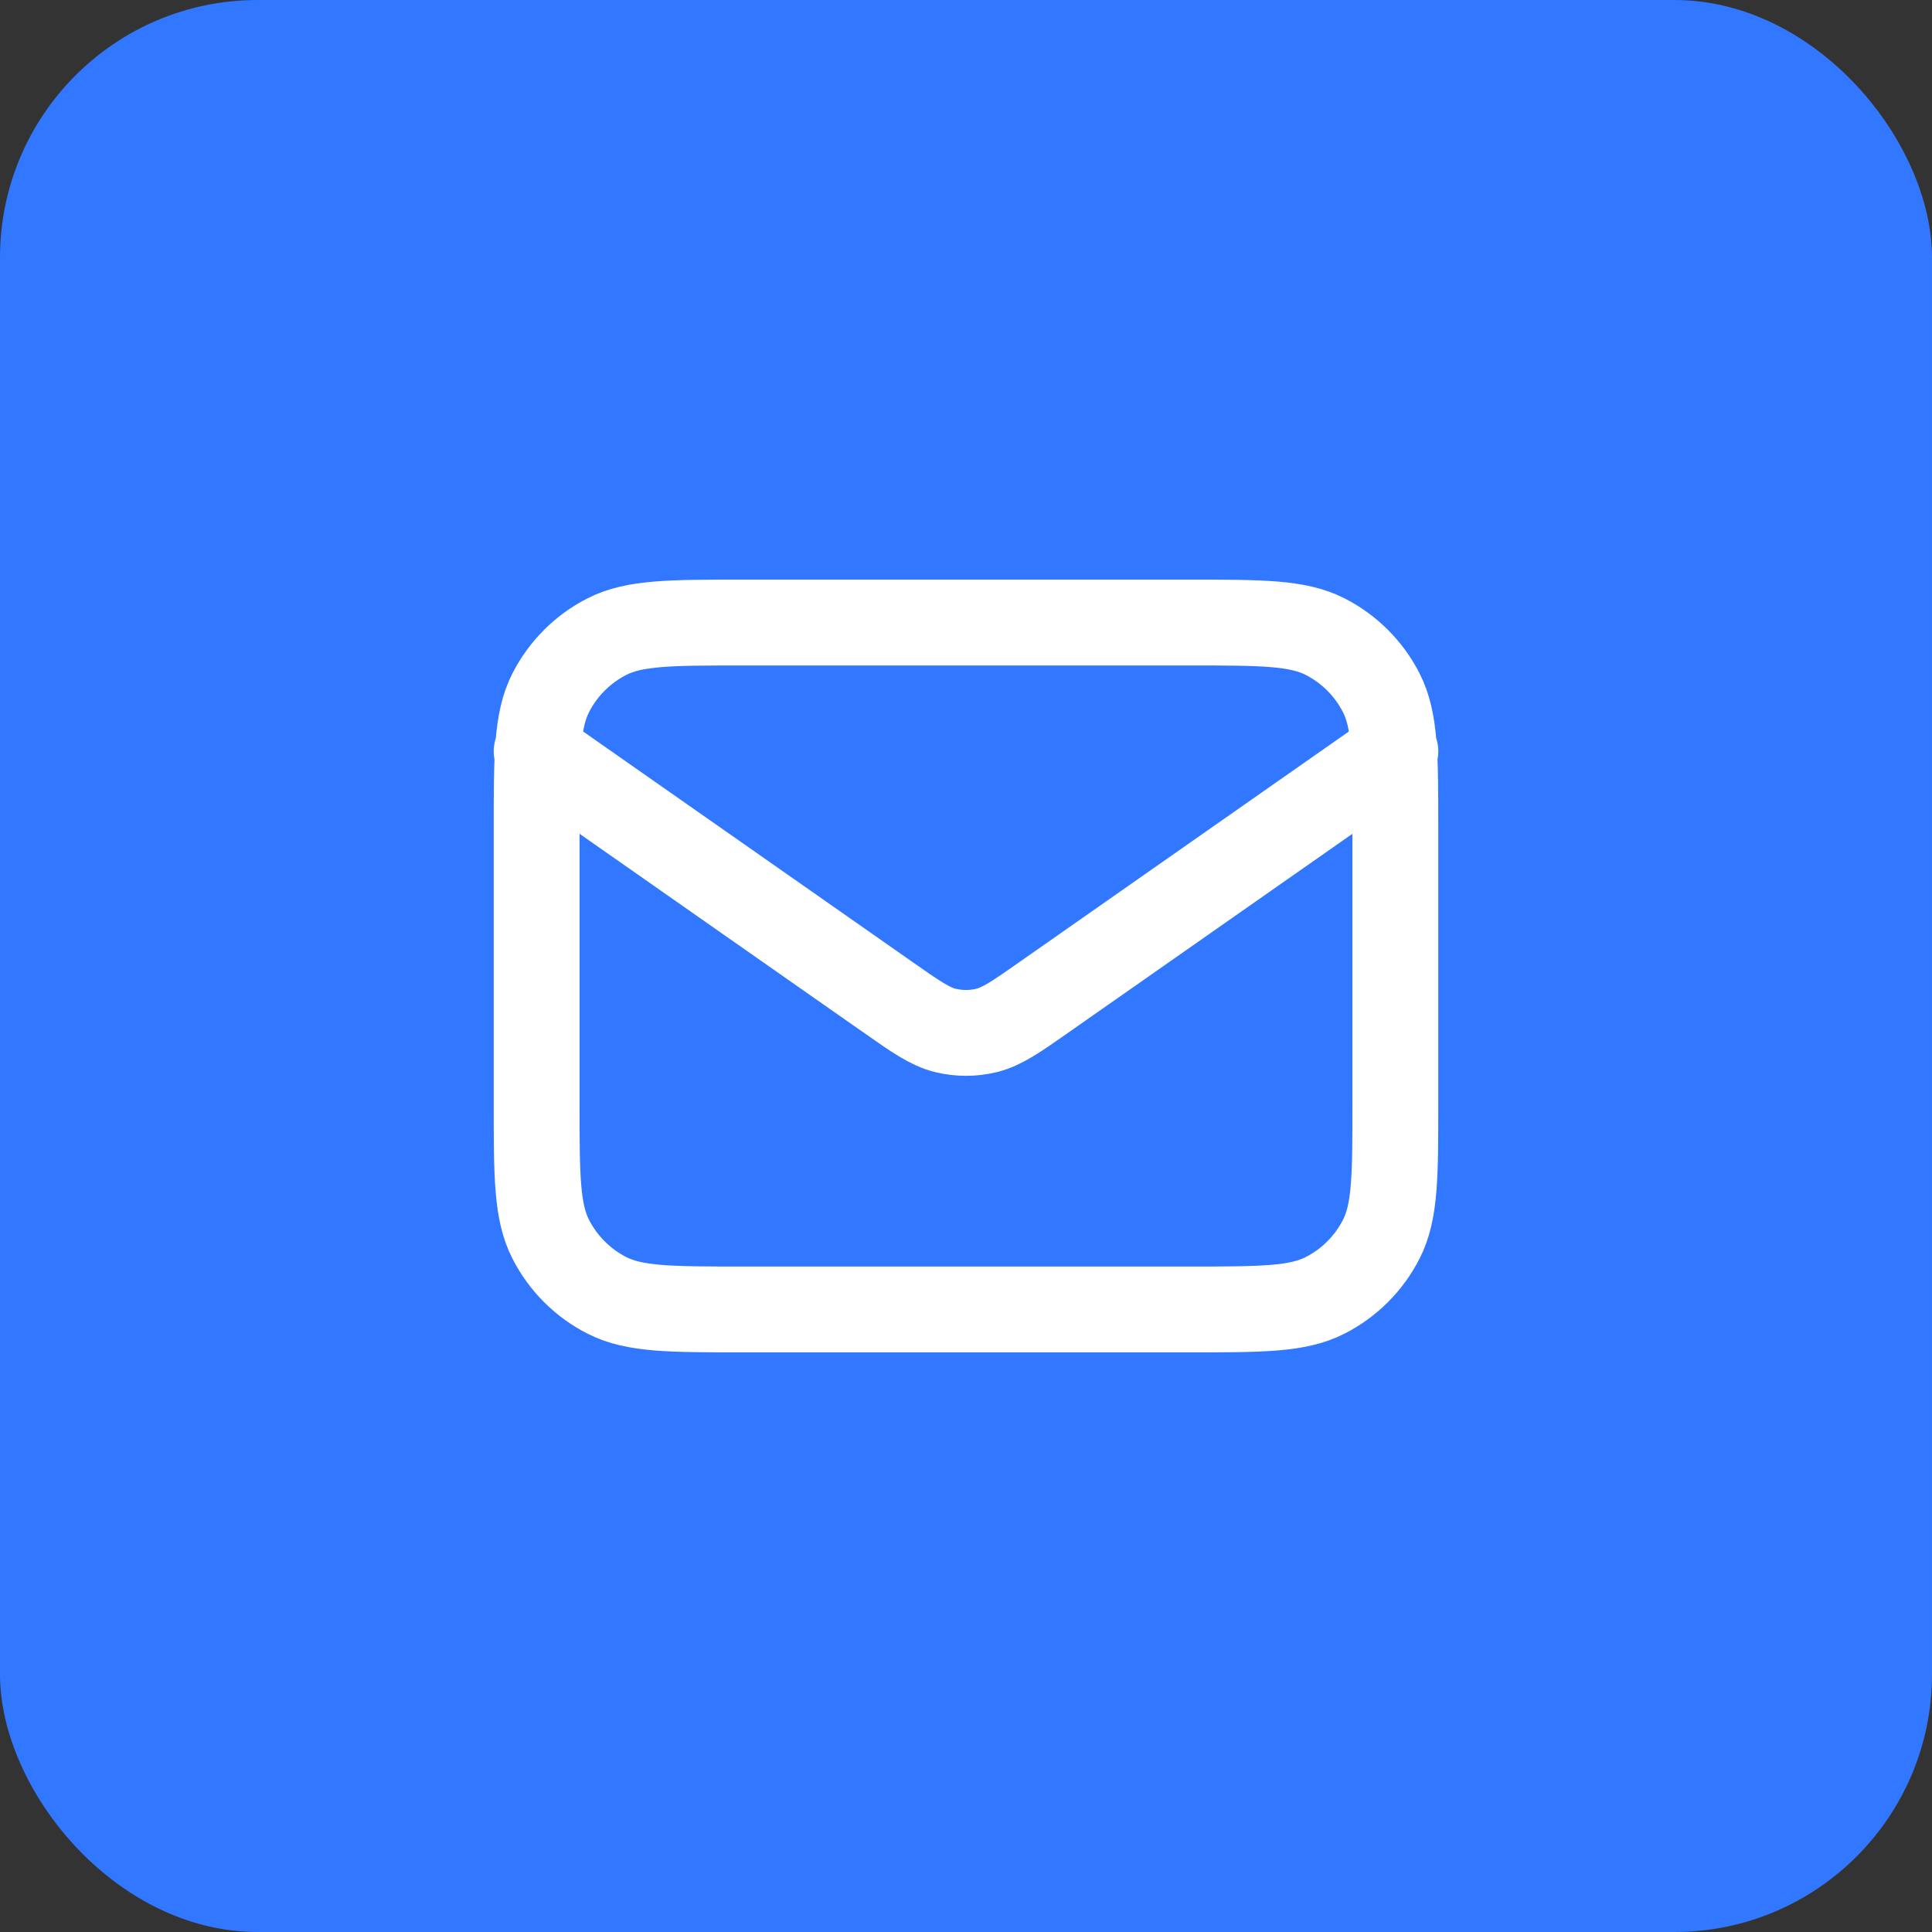
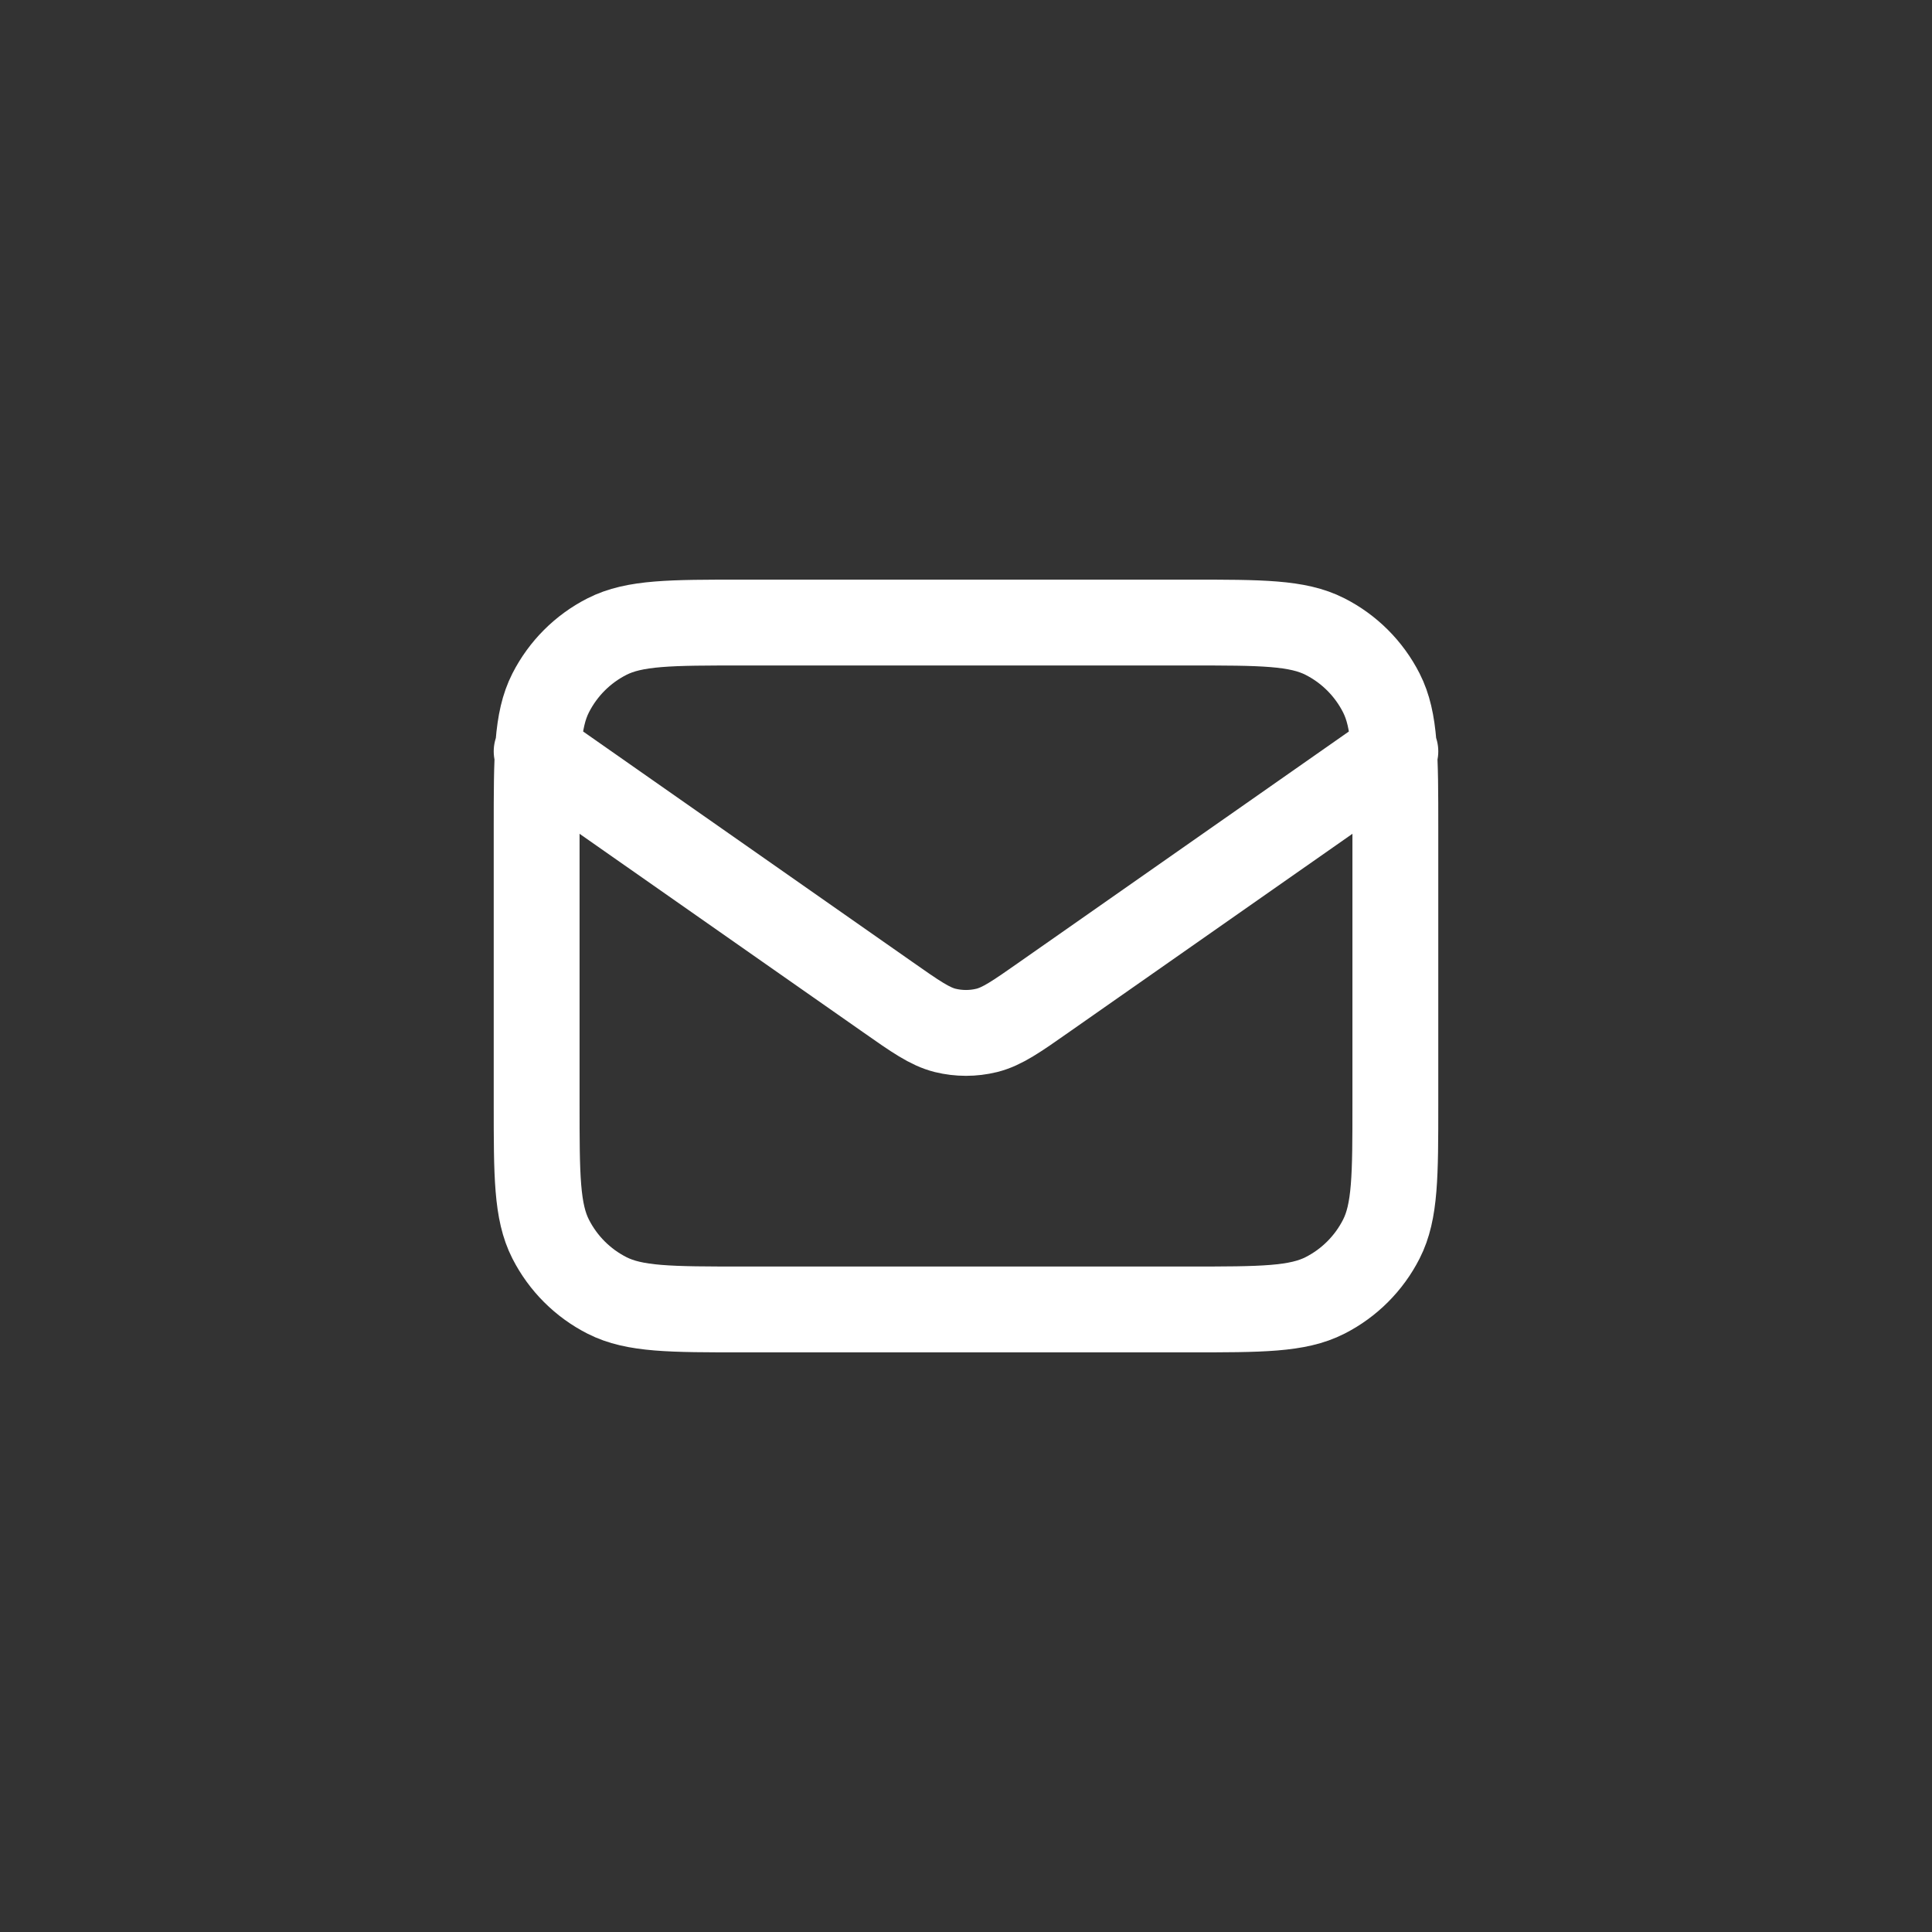
<svg xmlns="http://www.w3.org/2000/svg" width="30" height="30" viewBox="0 0 30 30" fill="none">
  <rect x="0" y="0" width="30" height="30" fill="#333333" stroke="none" />
-   <rect width="30" height="30" rx="4" fill="#3177FF" />
  <path d="M8.333 11.667L13.777 15.477C14.217 15.786 14.438 15.94 14.677 16C14.889 16.052 15.111 16.052 15.322 16C15.562 15.94 15.783 15.786 16.223 15.477L21.667 11.667M11.533 20.333H18.467C19.587 20.333 20.147 20.333 20.575 20.115C20.951 19.924 21.257 19.618 21.449 19.241C21.667 18.814 21.667 18.253 21.667 17.133V12.867C21.667 11.747 21.667 11.187 21.449 10.759C21.257 10.382 20.951 10.076 20.575 9.885C20.147 9.667 19.587 9.667 18.467 9.667H11.533C10.413 9.667 9.853 9.667 9.425 9.885C9.049 10.076 8.743 10.382 8.551 10.759C8.333 11.187 8.333 11.747 8.333 12.867V17.133C8.333 18.253 8.333 18.814 8.551 19.241C8.743 19.618 9.049 19.924 9.425 20.115C9.853 20.333 10.413 20.333 11.533 20.333Z" stroke="white" stroke-width="1.333" stroke-linecap="round" stroke-linejoin="round" />
</svg>